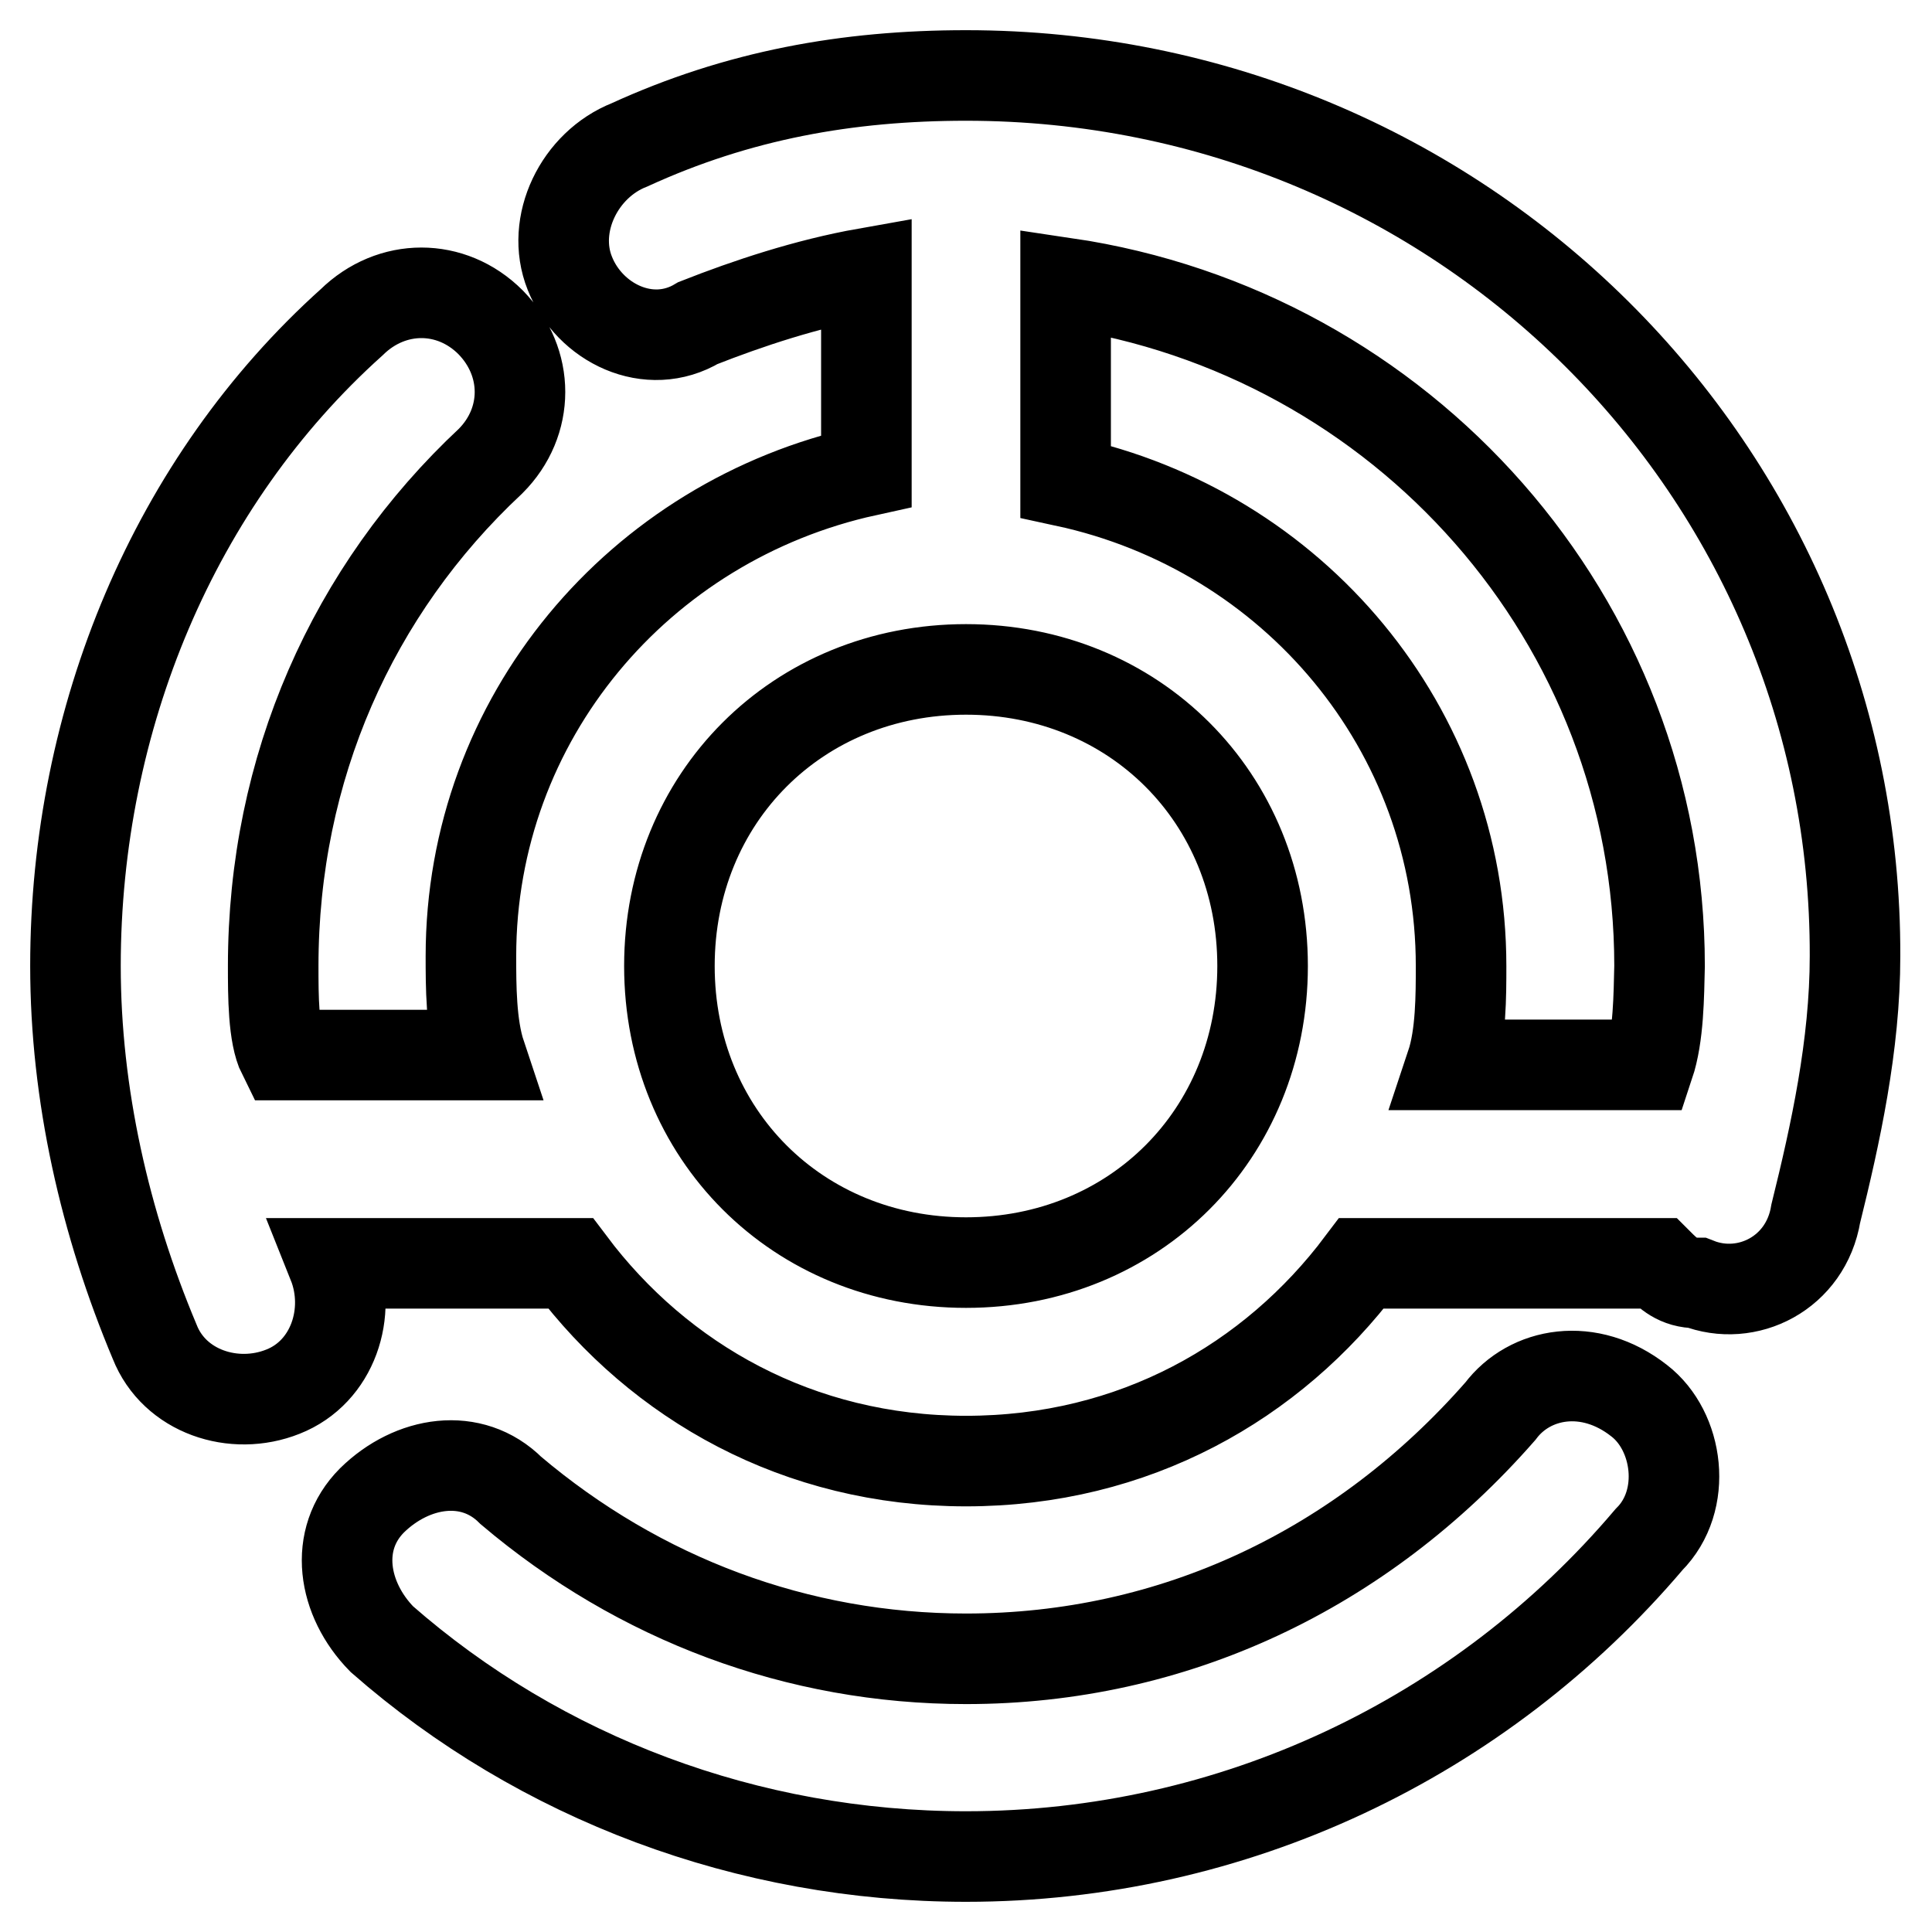
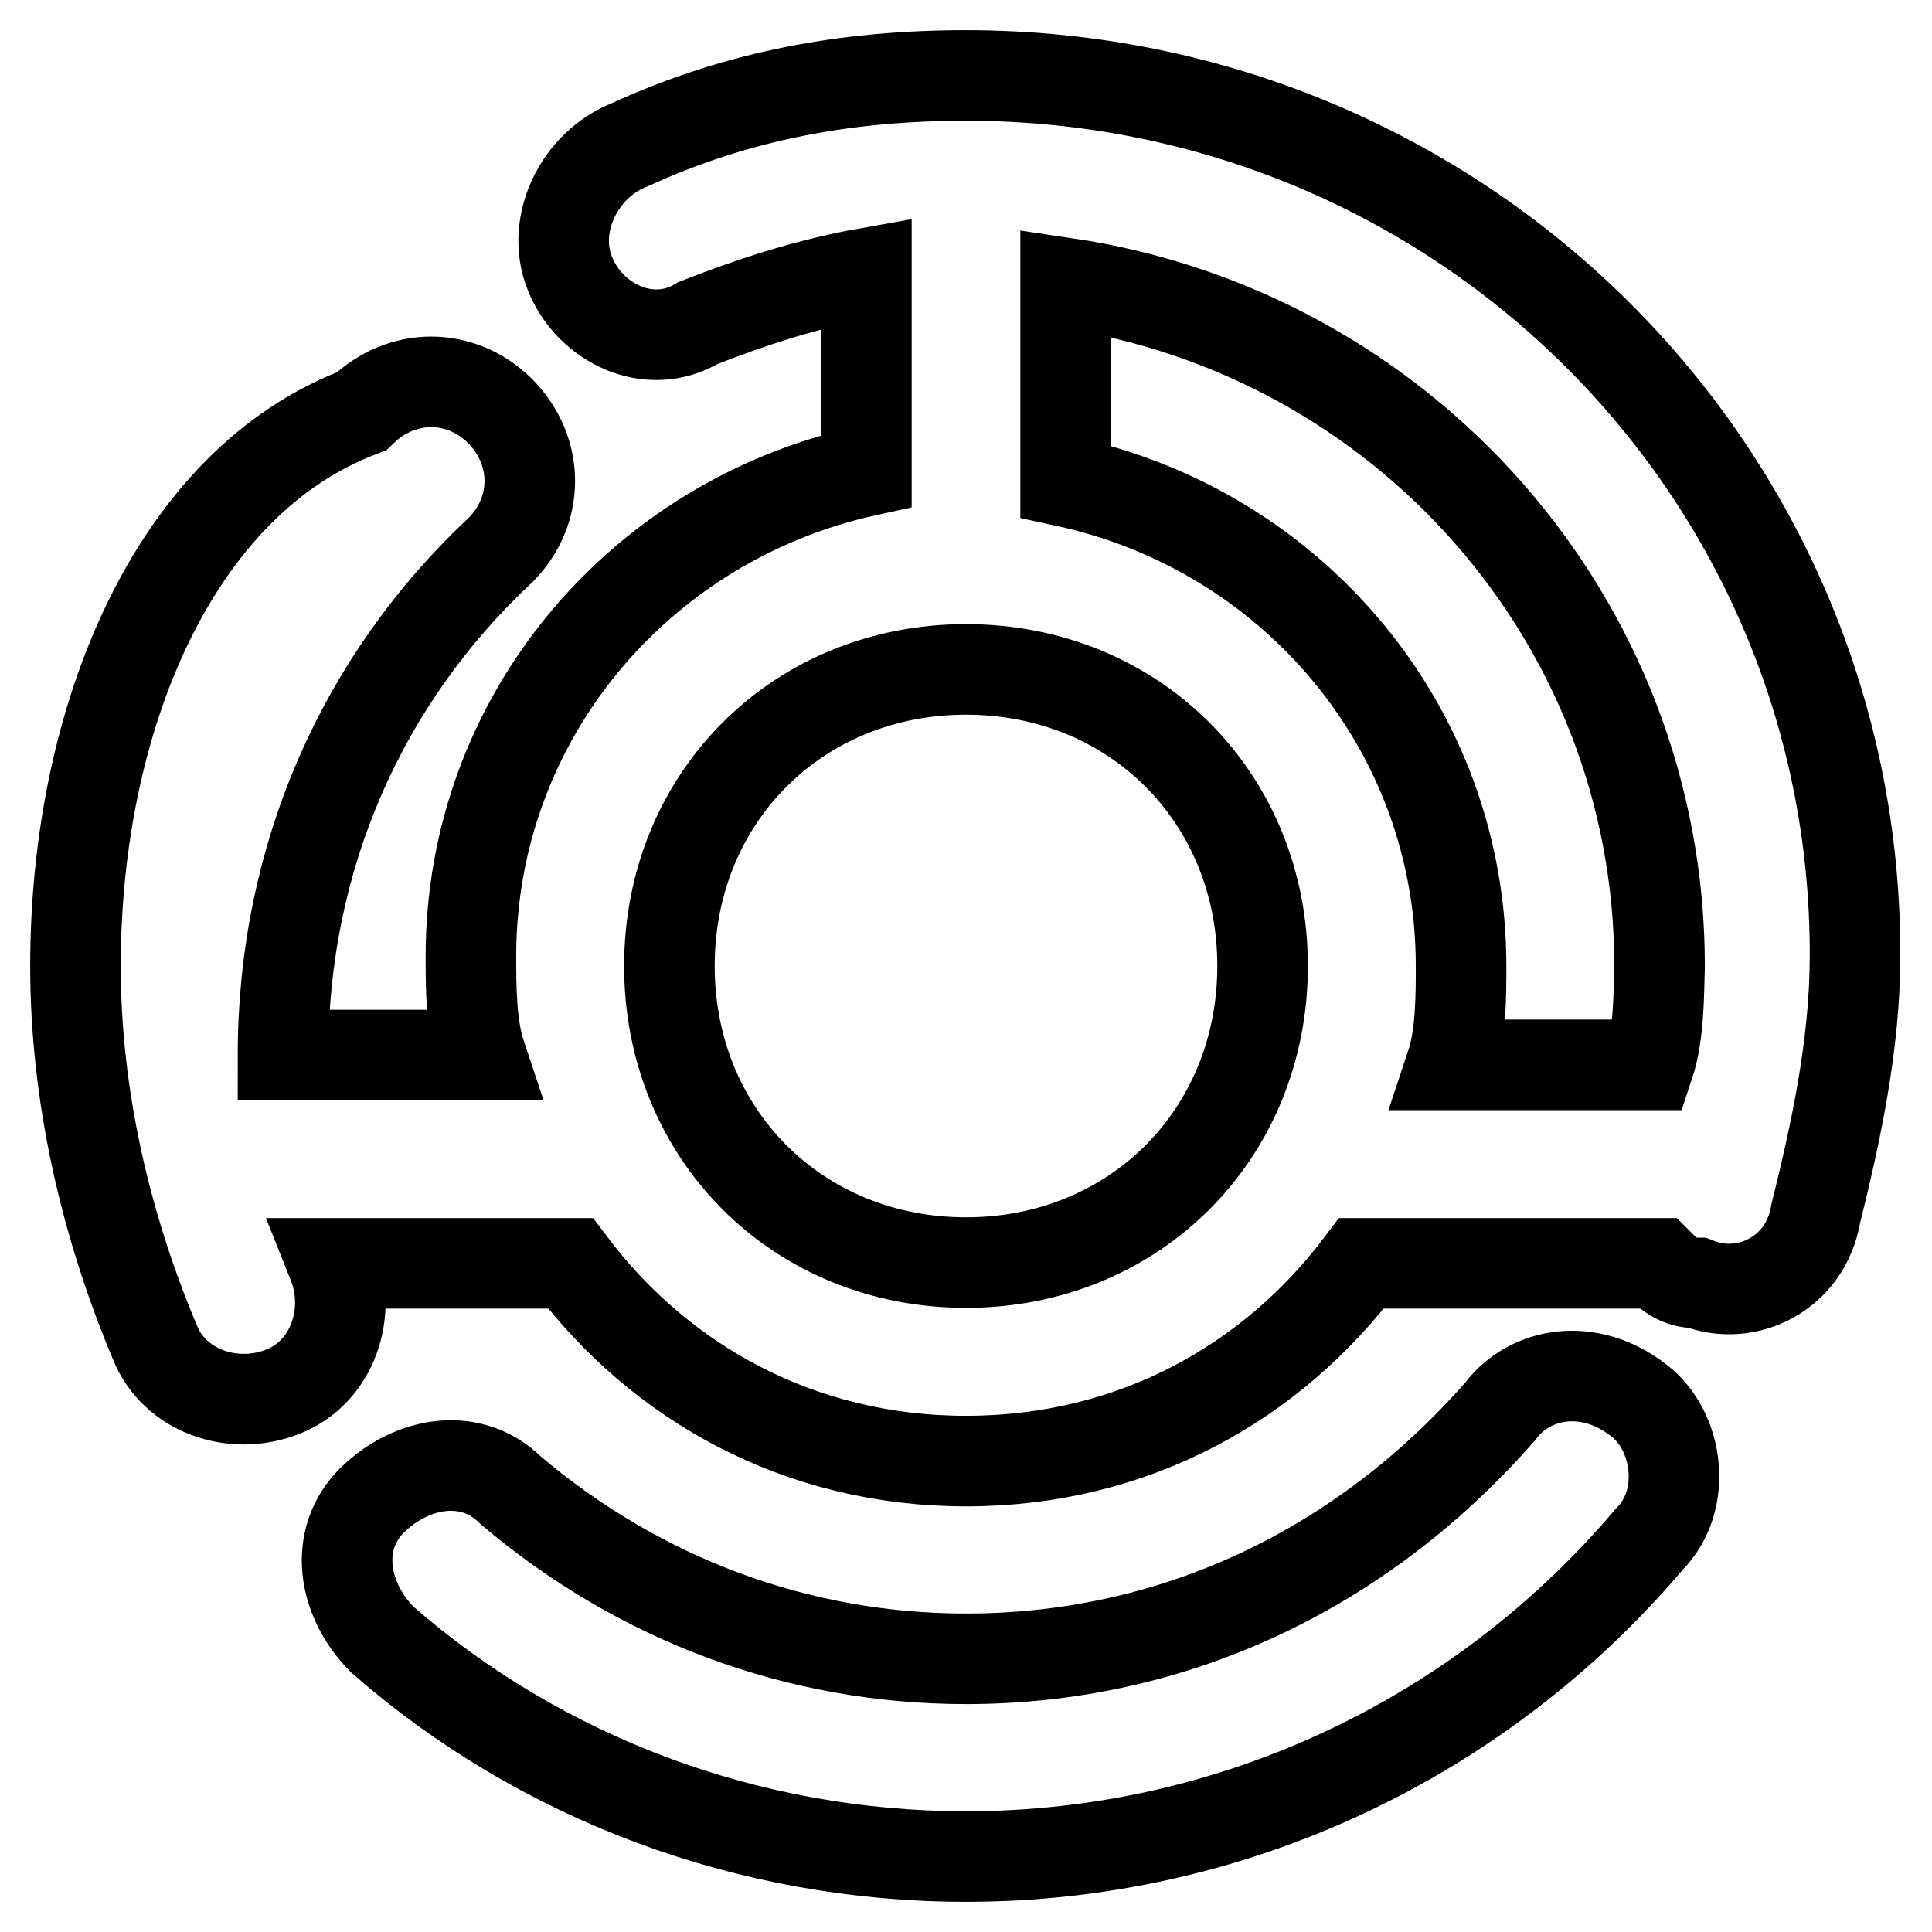
<svg xmlns="http://www.w3.org/2000/svg" version="1.1" x="0px" y="0px" viewBox="0 0 256 256" enable-background="new 0 0 256 256" xml:space="preserve">
  <g>
-     <path stroke-width="12" fill-opacity="0" stroke="#000000" d="M128,10c-15.7,0-30.2,2.6-44.6,9.2c-6.6,2.6-10.5,10.5-7.9,17c2.6,6.6,10.5,10.5,17,6.6 c6.6-2.6,14.4-5.2,22.3-6.6v26.2C84.7,69,62.4,95.2,62.4,126.7c0,3.9,0,9.2,1.3,13.1H37.5c-1.3-2.6-1.3-7.9-1.3-11.8 c0-26.2,10.5-49.8,28.8-66.9c5.2-5.2,5.2-13.1,0-18.4c-5.2-5.2-13.1-5.2-18.4,0C23.1,63.8,10,95.2,10,128c0,17,3.9,34.1,10.5,49.8 c2.6,6.6,10.5,9.2,17,6.6c6.6-2.6,9.2-10.5,6.6-17h31.5c11.8,15.7,30.2,26.2,52.4,26.2c22.3,0,40.6-10.5,52.4-26.2h39.3 c1.3,1.3,2.6,2.6,5.2,2.6c6.6,2.6,14.4-1.3,15.7-9.2c2.6-10.5,5.2-22.3,5.2-34.1C246,62.4,193.6,10,128,10z M128,167.3 c-22.3,0-39.3-17-39.3-39.3c0-22.3,17-39.3,39.3-39.3c22.3,0,39.3,17,39.3,39.3C167.3,150.3,150.3,167.3,128,167.3z M218.5,141.1 h-26.2c1.3-3.9,1.3-9.2,1.3-13.1c0-31.5-22.3-57.7-52.4-64.2V37.5c44.6,6.6,78.7,44.6,78.7,90.5 C219.8,131.9,219.8,137.2,218.5,141.1z M198.8,187c-18.4,21-43.3,32.8-70.8,32.8c-22.3,0-43.3-7.9-60.3-22.3 c-5.2-5.2-13.1-3.9-18.4,1.3c-5.2,5.2-3.9,13.1,1.3,18.4c21,18.4,48.5,28.8,77.4,28.8c35.4,0,68.2-15.7,90.5-42 c5.2-5.2,3.9-14.4-1.3-18.4C210.6,180.4,202.7,181.8,198.8,187z" />
+     <path stroke-width="12" fill-opacity="0" stroke="#000000" d="M128,10c-15.7,0-30.2,2.6-44.6,9.2c-6.6,2.6-10.5,10.5-7.9,17c2.6,6.6,10.5,10.5,17,6.6 c6.6-2.6,14.4-5.2,22.3-6.6v26.2C84.7,69,62.4,95.2,62.4,126.7c0,3.9,0,9.2,1.3,13.1H37.5c0-26.2,10.5-49.8,28.8-66.9c5.2-5.2,5.2-13.1,0-18.4c-5.2-5.2-13.1-5.2-18.4,0C23.1,63.8,10,95.2,10,128c0,17,3.9,34.1,10.5,49.8 c2.6,6.6,10.5,9.2,17,6.6c6.6-2.6,9.2-10.5,6.6-17h31.5c11.8,15.7,30.2,26.2,52.4,26.2c22.3,0,40.6-10.5,52.4-26.2h39.3 c1.3,1.3,2.6,2.6,5.2,2.6c6.6,2.6,14.4-1.3,15.7-9.2c2.6-10.5,5.2-22.3,5.2-34.1C246,62.4,193.6,10,128,10z M128,167.3 c-22.3,0-39.3-17-39.3-39.3c0-22.3,17-39.3,39.3-39.3c22.3,0,39.3,17,39.3,39.3C167.3,150.3,150.3,167.3,128,167.3z M218.5,141.1 h-26.2c1.3-3.9,1.3-9.2,1.3-13.1c0-31.5-22.3-57.7-52.4-64.2V37.5c44.6,6.6,78.7,44.6,78.7,90.5 C219.8,131.9,219.8,137.2,218.5,141.1z M198.8,187c-18.4,21-43.3,32.8-70.8,32.8c-22.3,0-43.3-7.9-60.3-22.3 c-5.2-5.2-13.1-3.9-18.4,1.3c-5.2,5.2-3.9,13.1,1.3,18.4c21,18.4,48.5,28.8,77.4,28.8c35.4,0,68.2-15.7,90.5-42 c5.2-5.2,3.9-14.4-1.3-18.4C210.6,180.4,202.7,181.8,198.8,187z" />
  </g>
</svg>